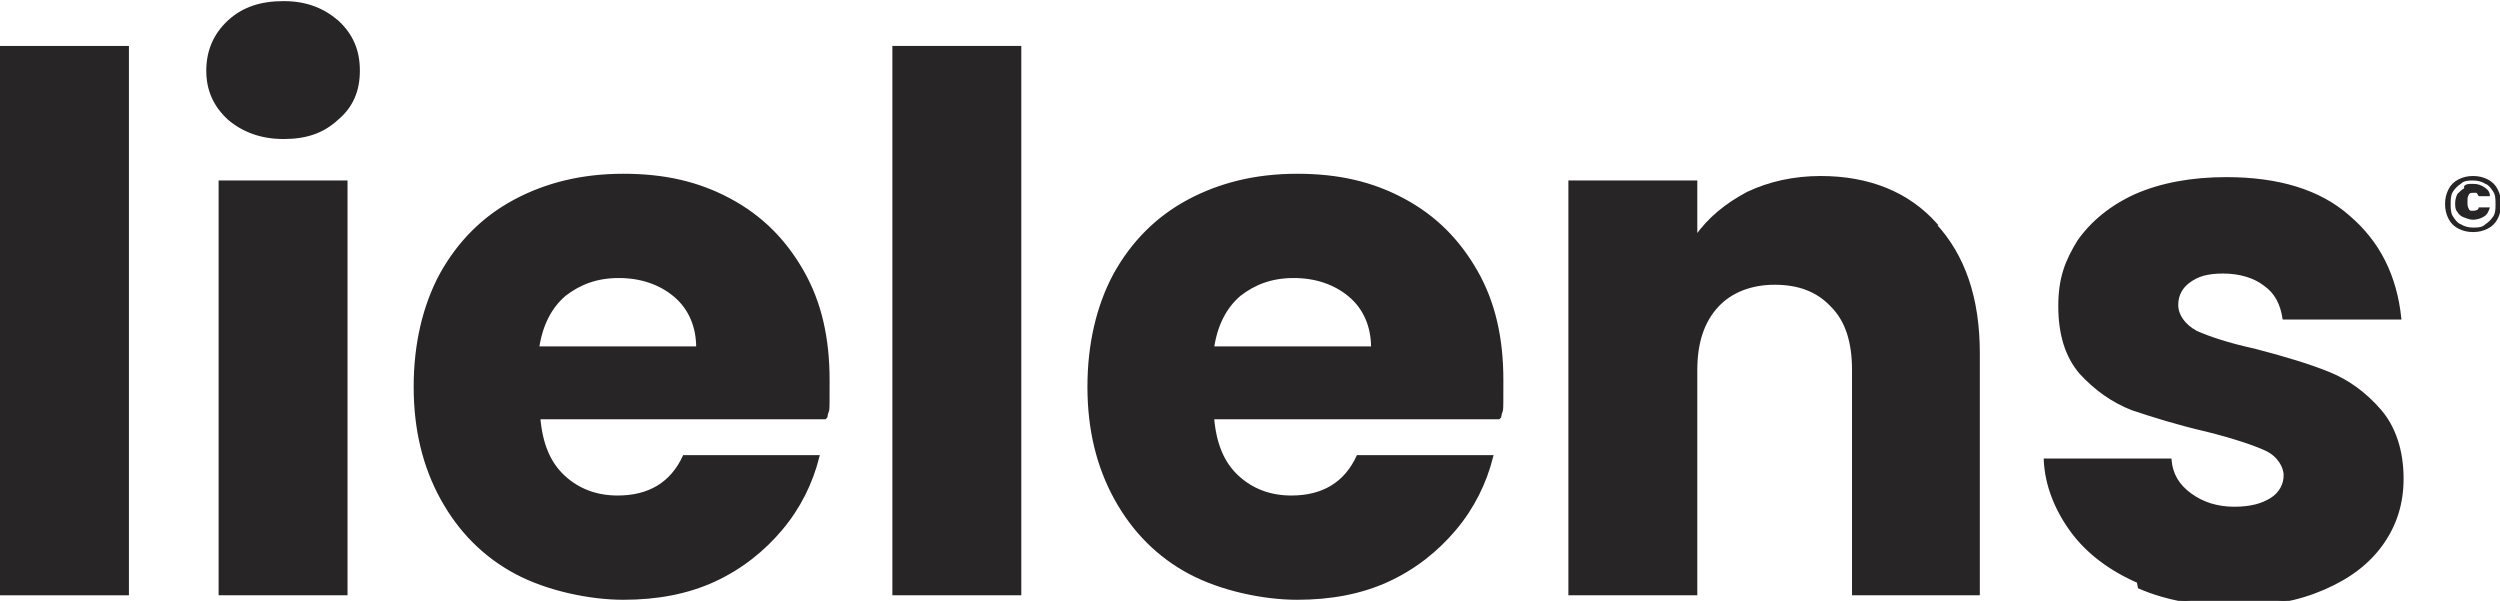
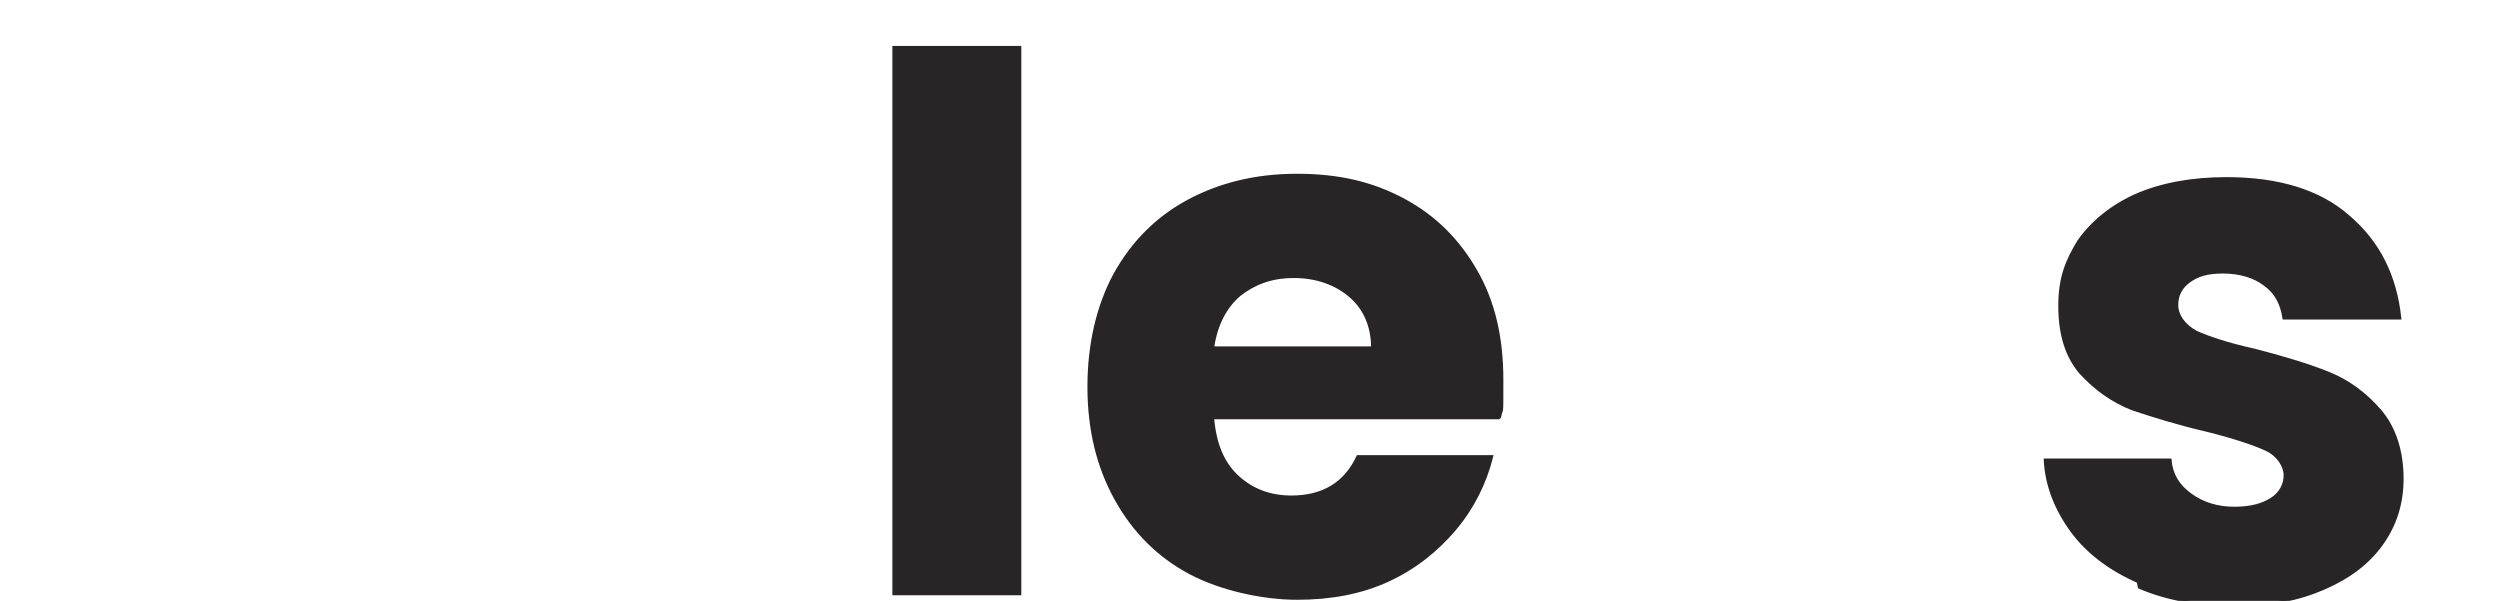
<svg xmlns="http://www.w3.org/2000/svg" id="Layer_1" version="1.1" viewBox="0 0 223 53.6">
  <defs>
    <style>
      .st0 {
        stroke: #272525;
        stroke-miterlimit: 10;
        stroke-width: .2px;
      }

      .st0, .st1 {
        fill: #272525;
      }
    </style>
  </defs>
  <g>
-     <path class="st0" d="M11.4,4.2v48.8H.1V4.2h11.3Z" />
-     <path class="st0" d="M20.4,10.6c-1.3-1.2-1.9-2.6-1.9-4.3s.6-3.2,1.9-4.4c1.3-1.2,2.9-1.7,4.9-1.7s3.5.6,4.8,1.7c1.3,1.2,1.9,2.6,1.9,4.4s-.6,3.2-1.9,4.3c-1.3,1.2-2.8,1.7-4.8,1.7s-3.6-.6-4.9-1.7ZM30.9,16.2v36.8h-11.3V16.2h11.3Z" />
-     <path class="st0" d="M73.6,37.3h-25.5c.2,2.3.9,4,2.2,5.2,1.3,1.2,2.9,1.8,4.8,1.8,2.8,0,4.8-1.2,5.9-3.6h12c-.6,2.4-1.7,4.6-3.3,6.5-1.6,1.9-3.6,3.5-6,4.6-2.4,1.1-5.1,1.6-8.1,1.6s-6.8-.8-9.6-2.3c-2.8-1.5-5-3.7-6.6-6.6-1.6-2.9-2.4-6.2-2.4-10s.8-7.2,2.3-10c1.6-2.9,3.8-5.1,6.6-6.6,2.8-1.5,6-2.3,9.7-2.3s6.7.7,9.5,2.2c2.8,1.5,4.9,3.6,6.5,6.4,1.6,2.8,2.3,6,2.3,9.7s0,2.2-.2,3.3ZM62.2,31c0-1.9-.7-3.5-2-4.6-1.3-1.1-3-1.7-5-1.7s-3.5.6-4.8,1.6c-1.3,1.1-2.1,2.7-2.4,4.7h14.1Z" />
    <path class="st0" d="M91,4.2v48.8h-11.3V4.2h11.3Z" />
    <path class="st0" d="M133.7,37.3h-25.5c.2,2.3.9,4,2.2,5.2,1.3,1.2,2.9,1.8,4.8,1.8,2.8,0,4.8-1.2,5.9-3.6h12c-.6,2.4-1.7,4.6-3.3,6.5-1.6,1.9-3.6,3.5-6,4.6-2.4,1.1-5.1,1.6-8.1,1.6s-6.8-.8-9.6-2.3c-2.8-1.5-5-3.7-6.6-6.6-1.6-2.9-2.4-6.2-2.4-10s.8-7.2,2.3-10c1.6-2.9,3.8-5.1,6.6-6.6,2.8-1.5,6-2.3,9.7-2.3s6.7.7,9.5,2.2c2.8,1.5,4.9,3.6,6.5,6.4,1.6,2.8,2.3,6,2.3,9.7s0,2.2-.2,3.3ZM122.4,31c0-1.9-.7-3.5-2-4.6-1.3-1.1-3-1.7-5-1.7s-3.5.6-4.8,1.6c-1.3,1.1-2.1,2.7-2.4,4.7h14.1Z" />
-     <path class="st0" d="M172.6,20c2.6,2.8,3.9,6.6,3.9,11.5v21.5h-11.2v-20c0-2.5-.6-4.4-1.9-5.7-1.3-1.4-3-2-5.1-2s-3.9.7-5.1,2c-1.3,1.4-1.9,3.3-1.9,5.7v20h-11.3V16.2h11.3v4.9c1.1-1.6,2.7-2.9,4.6-3.9,1.9-.9,4.1-1.4,6.5-1.4,4.3,0,7.8,1.4,10.3,4.2Z" />
    <path class="st0" d="M190.7,51.9c-2.5-1.1-4.5-2.6-5.9-4.5s-2.3-4.1-2.4-6.4h11.2c.1,1.3.7,2.3,1.8,3.1s2.4,1.2,3.9,1.2,2.5-.3,3.3-.8c.8-.5,1.2-1.3,1.2-2.1s-.6-1.8-1.7-2.3c-1.1-.5-2.9-1.1-5.3-1.7-2.6-.6-4.8-1.3-6.6-1.9-1.8-.7-3.3-1.8-4.6-3.2-1.3-1.5-1.9-3.5-1.9-6s.6-4,1.7-5.8c1.2-1.7,2.9-3.1,5.1-4.1,2.3-1,5-1.5,8.1-1.5,4.6,0,8.3,1.1,10.9,3.4,2.7,2.3,4.2,5.3,4.6,9.1h-10.4c-.2-1.3-.7-2.3-1.7-3-.9-.7-2.2-1.1-3.7-1.1s-2.3.3-3,.8c-.7.5-1.1,1.2-1.1,2.1s.6,1.8,1.7,2.4c1.1.5,2.9,1.1,5.2,1.6,2.7.7,5,1.4,6.7,2.1,1.7.7,3.2,1.8,4.5,3.3s2,3.6,2,6.1c0,2.2-.6,4.1-1.8,5.8-1.2,1.7-2.9,3-5.2,4-2.3,1-4.9,1.5-7.9,1.5s-6.1-.5-8.6-1.6Z" />
  </g>
-   <path class="st1" d="M221.9,16c.4.2.7.5.9.9.2.4.3.8.3,1.3s-.1.9-.3,1.3c-.2.4-.5.7-.9.9-.4.2-.8.3-1.3.3s-.9-.1-1.3-.3c-.4-.2-.7-.5-.9-.9-.2-.4-.3-.8-.3-1.3s.1-.9.3-1.3c.2-.4.5-.7.9-.9.4-.2.8-.3,1.3-.3s.9.1,1.3.3ZM219.5,16.4c-.3.2-.5.4-.7.7-.2.3-.2.7-.2,1.1s0,.8.2,1.1c.2.3.4.6.7.7.3.2.7.3,1.1.3s.8,0,1.1-.3c.3-.2.5-.4.7-.7.2-.3.2-.7.2-1.1s0-.8-.2-1.1c-.2-.3-.4-.6-.7-.7-.3-.2-.7-.3-1.1-.3s-.8,0-1.1.3ZM219.8,16.8c-.2.1-.4.3-.6.5-.1.2-.2.5-.2.8s0,.6.2.8c.1.2.3.4.6.5s.5.2.8.2.7-.1,1-.3c.3-.2.4-.5.5-.8h-1c0,.2-.2.3-.5.3s-.3,0-.4-.2-.1-.3-.1-.6,0-.4.1-.6.2-.2.4-.2.2,0,.3,0c0,0,.1.1.2.3h1c0-.4-.2-.6-.5-.8-.3-.2-.6-.3-1-.3s-.6,0-.8.2Z" />
</svg>